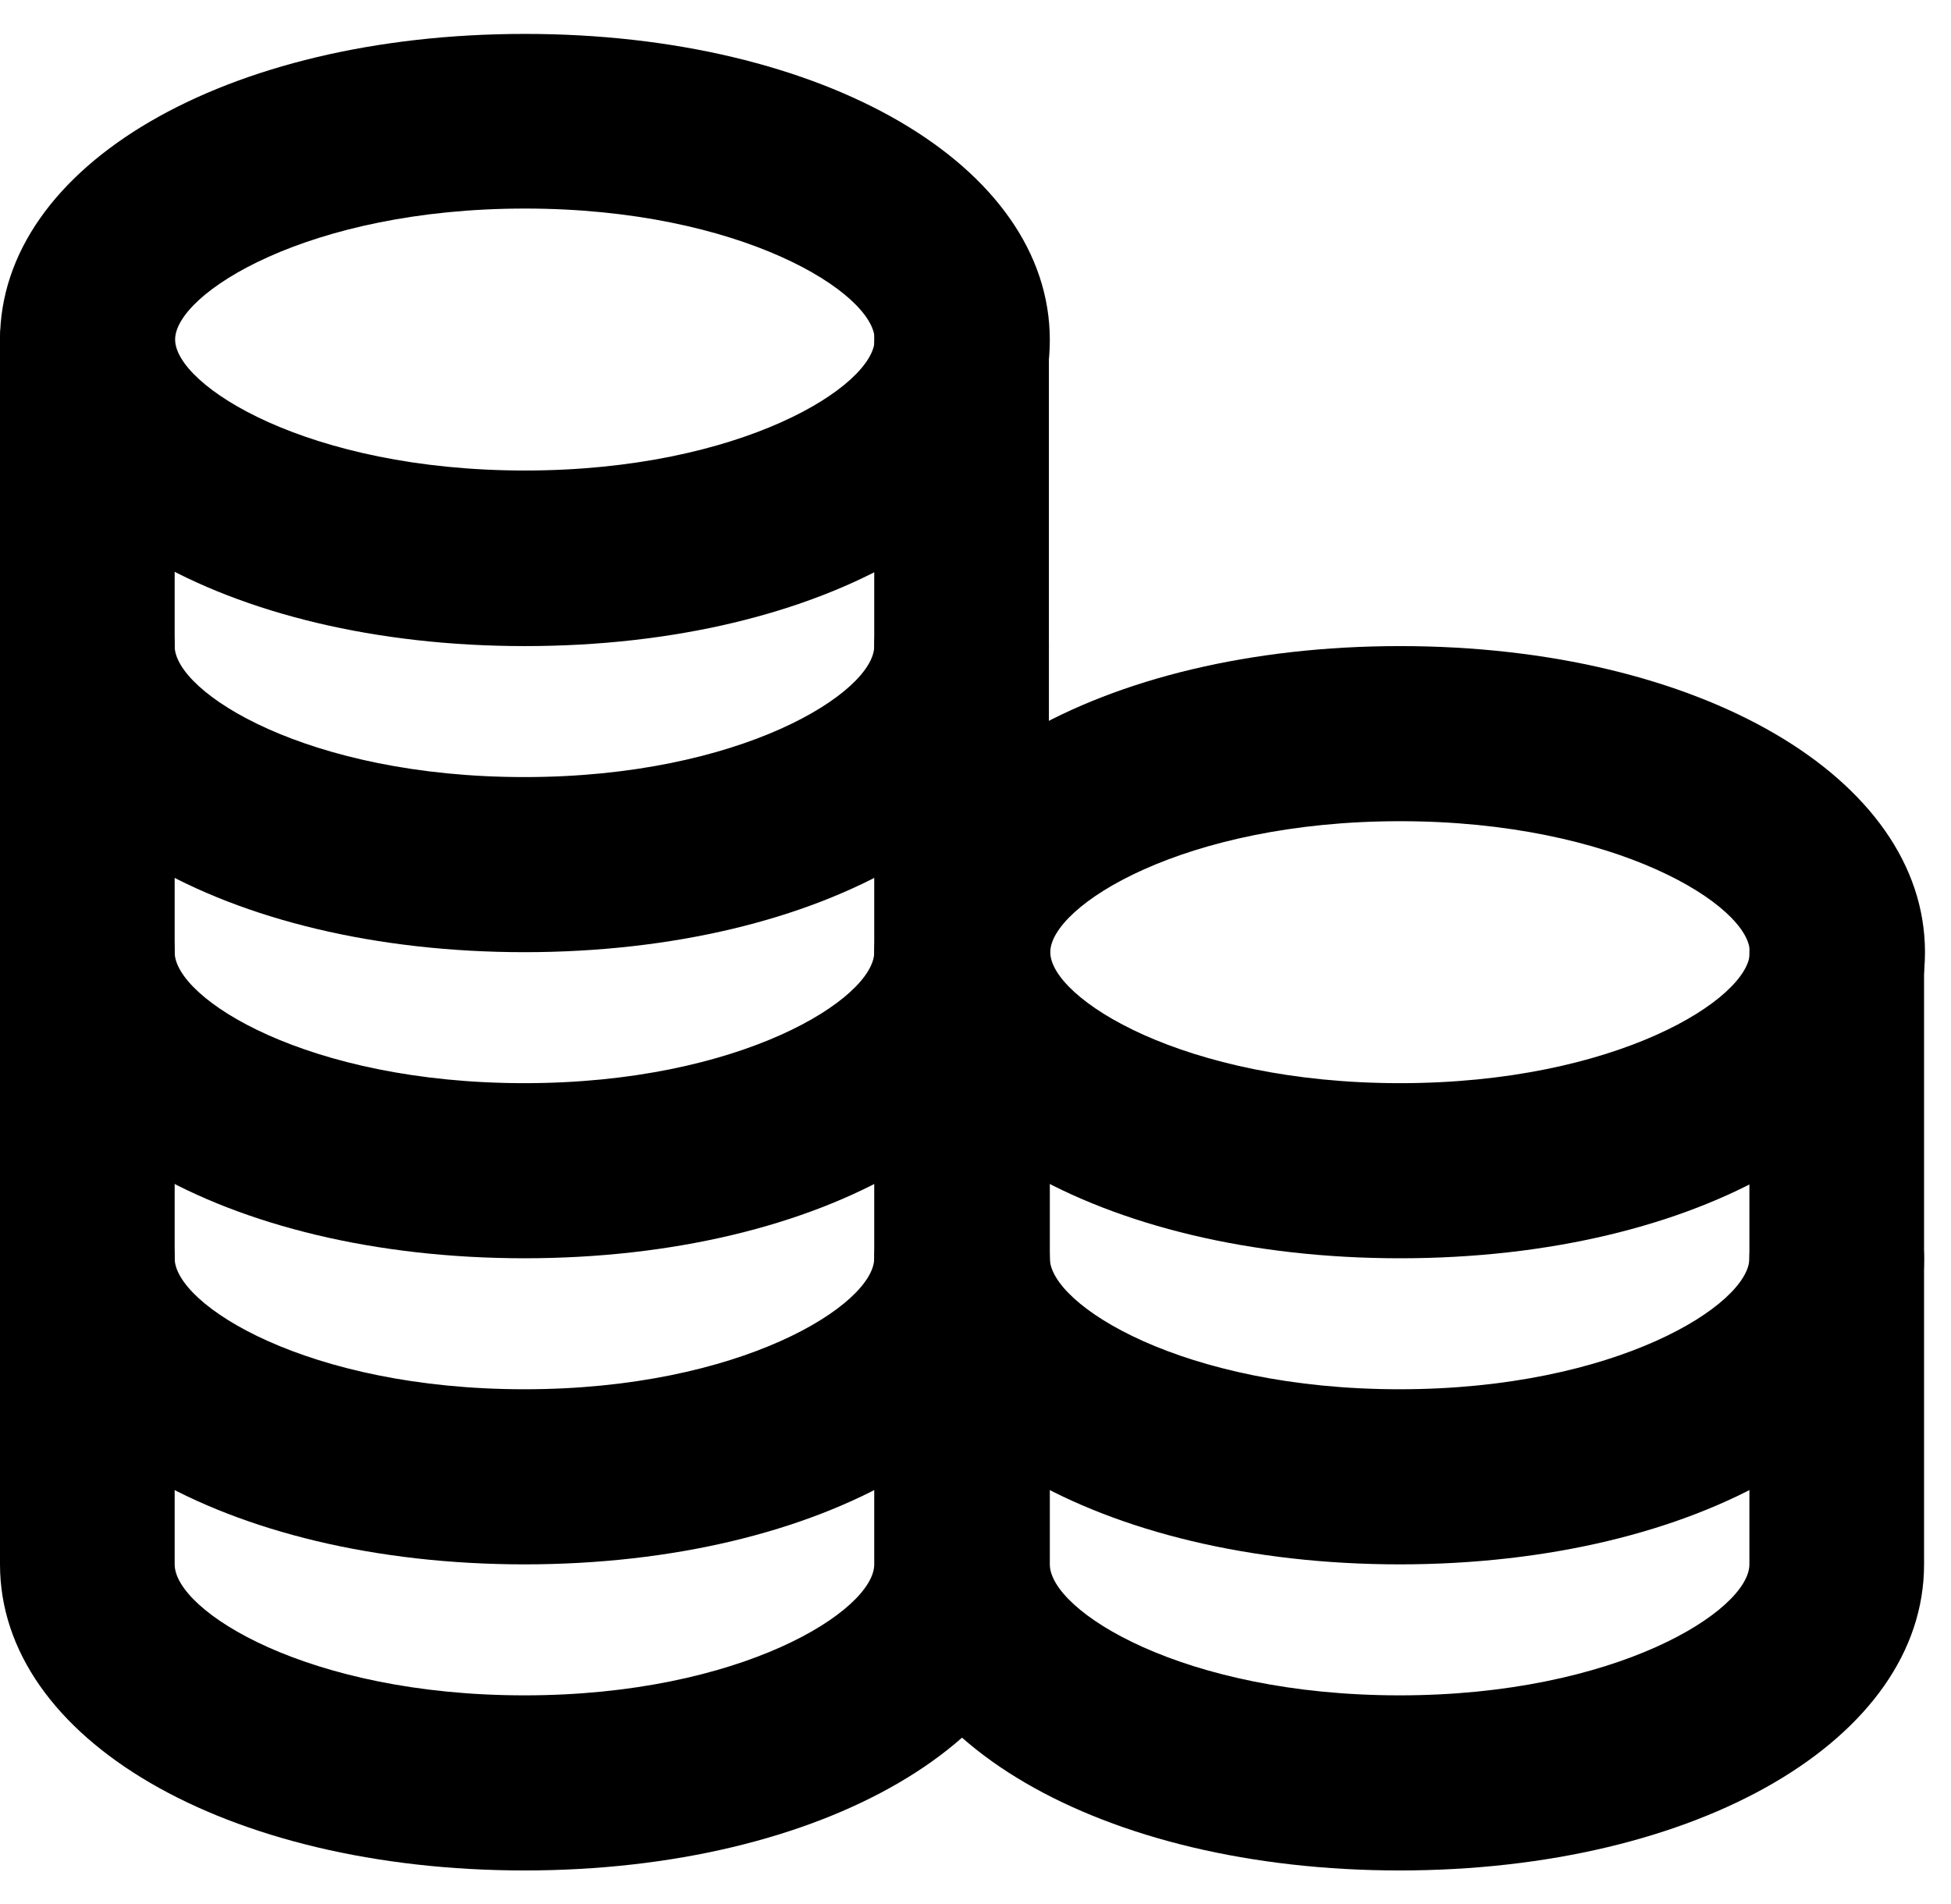
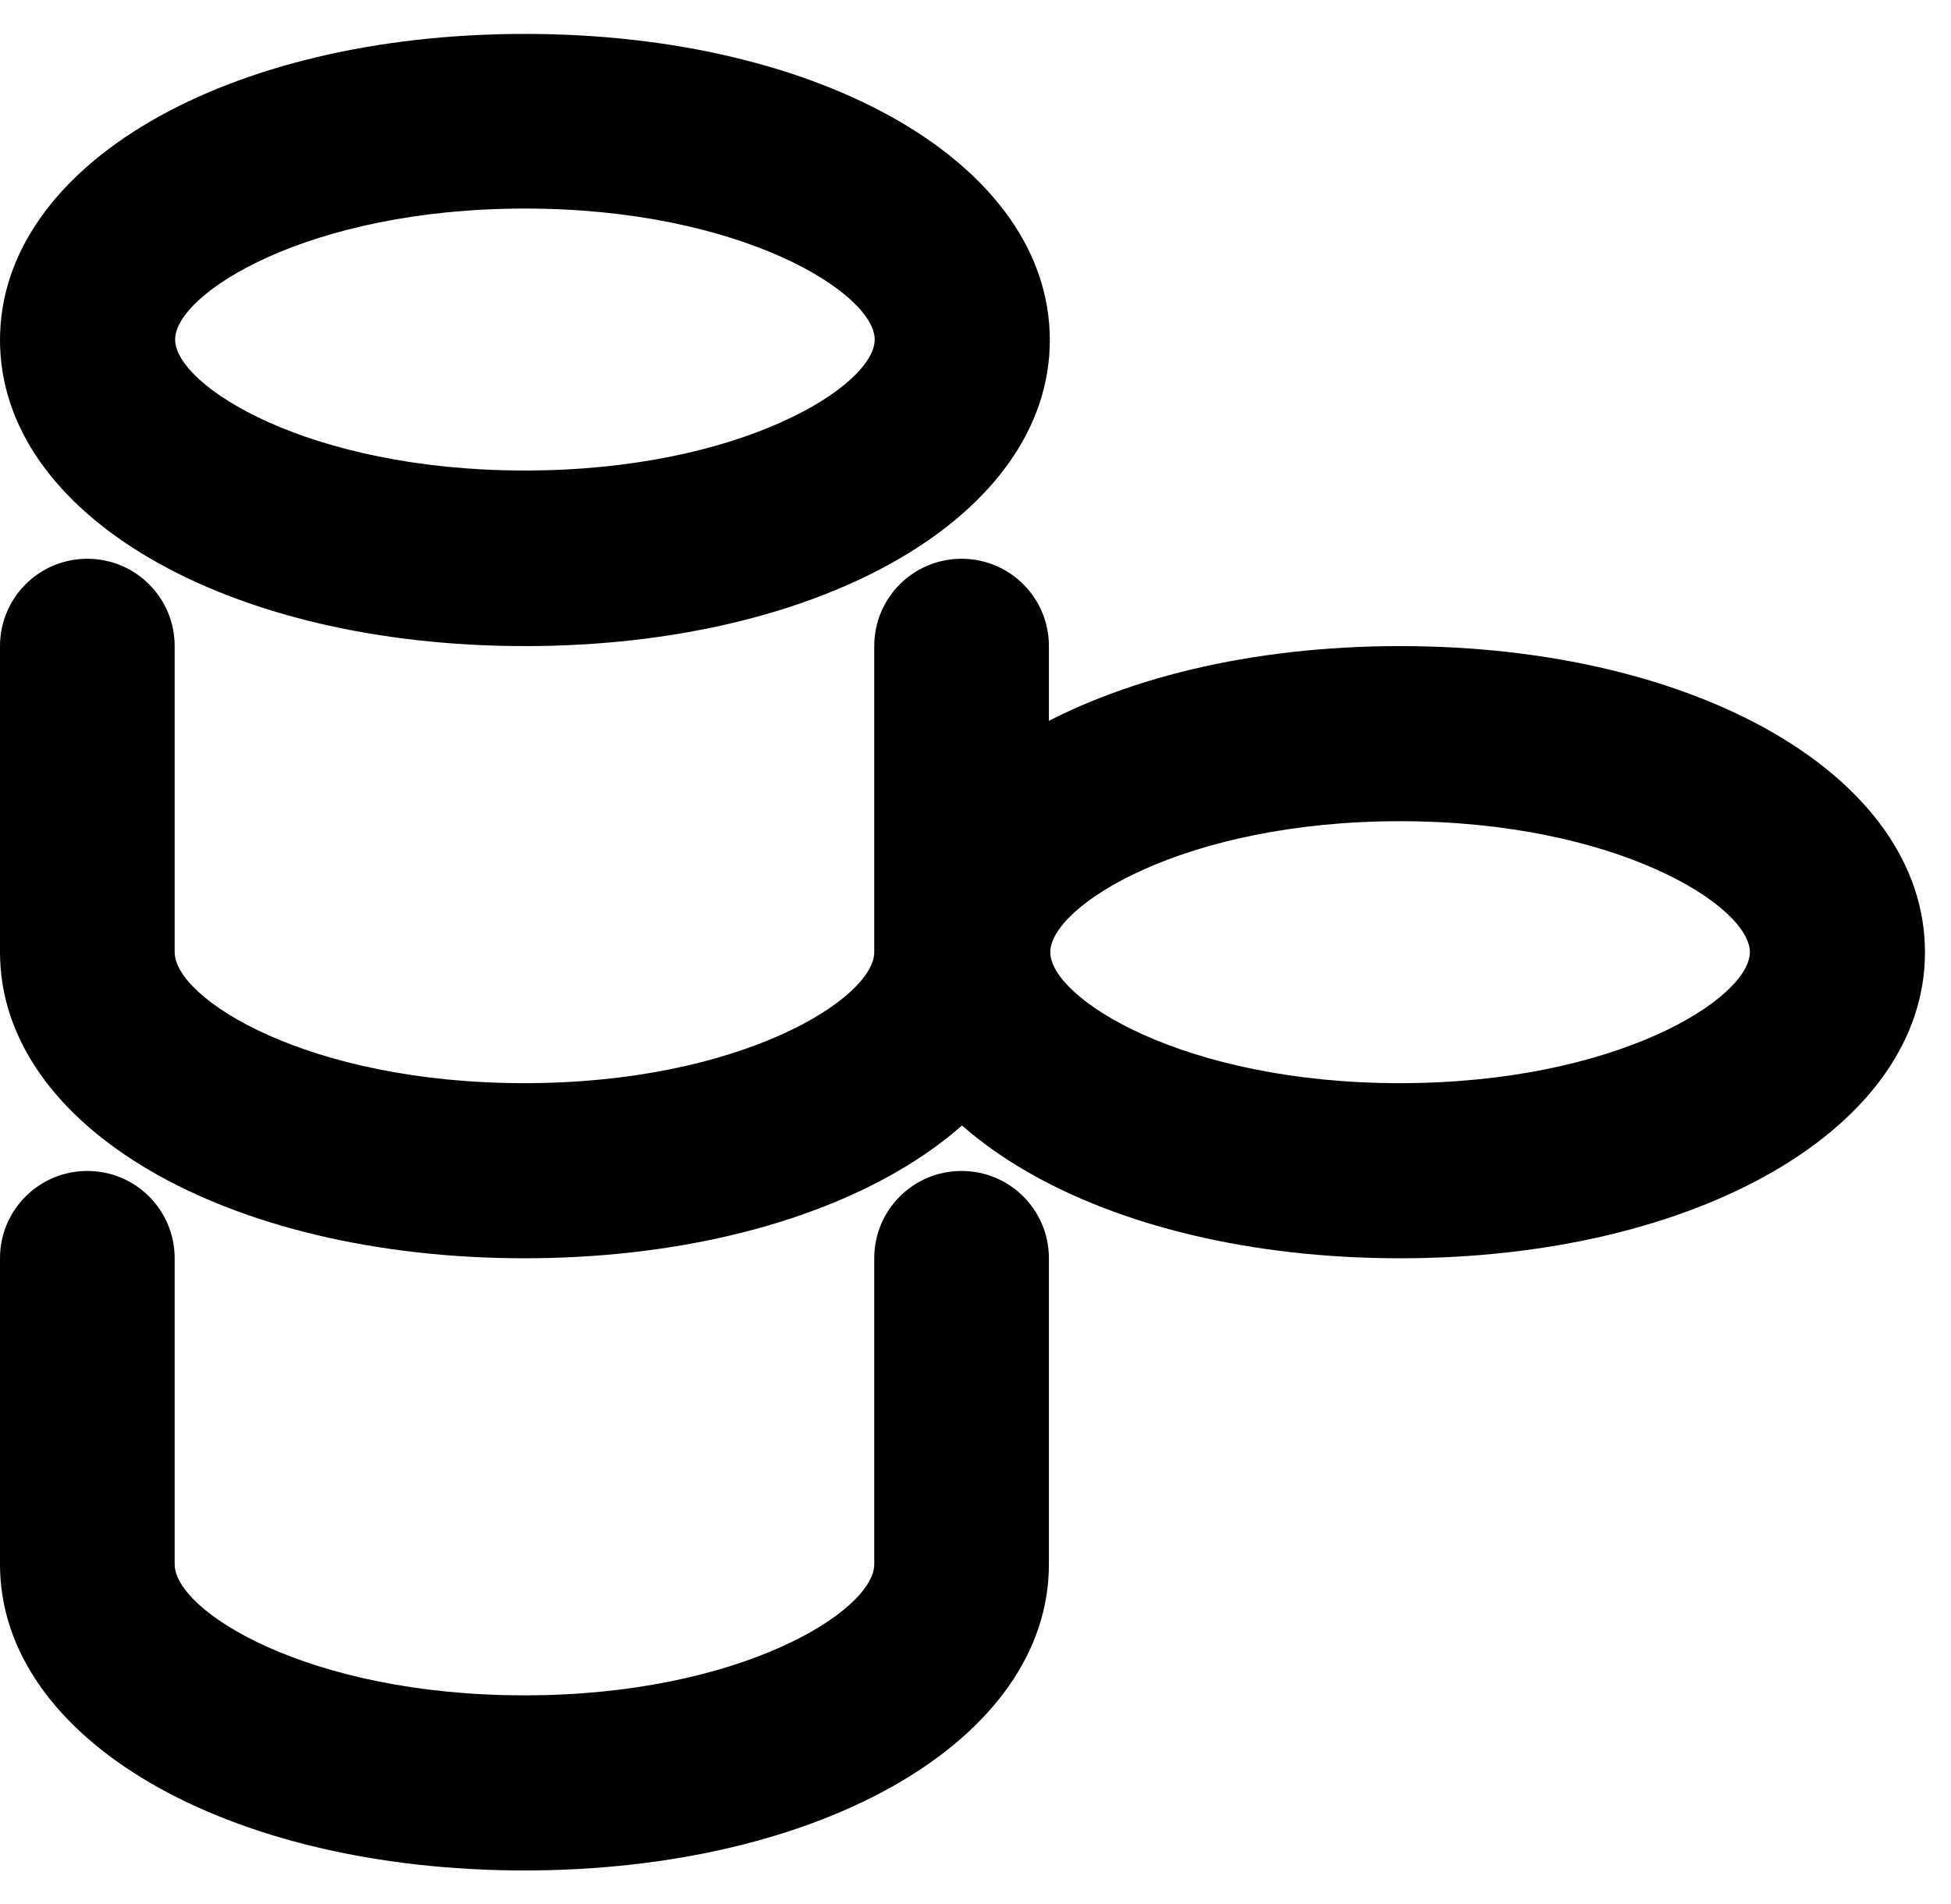
<svg xmlns="http://www.w3.org/2000/svg" width="42" height="41" fill="none" viewBox="0 0 42 41">
  <path fill="#000" d="M11.3 13.91C4.86 13.91 0 11.08 0 7.32S4.86.73 11.3.73s11.3 2.83 11.3 6.59-4.86 6.59-11.3 6.59Zm0-9.42c-4.67 0-7.53 1.83-7.53 2.82 0 .99 2.86 2.82 7.53 2.82s7.53-1.83 7.53-2.82c0-.99-2.86-2.82-7.53-2.82Z" />
-   <path fill="#000" d="M11.3 20.5C4.86 20.5 0 17.67 0 13.91V7.32c0-1.04.84-1.88 1.88-1.88s1.88.84 1.88 1.88v6.59c0 1 2.86 2.82 7.53 2.82s7.53-1.83 7.53-2.82V7.32c0-1.04.84-1.88 1.88-1.88s1.88.84 1.88 1.88v6.59c0 3.76-4.86 6.59-11.3 6.59h.02Z" />
  <path fill="#000" d="M11.3 27.09C4.86 27.09 0 24.26 0 20.5v-6.59c0-1.04.84-1.88 1.88-1.88s1.88.84 1.88 1.88v6.59c0 1 2.86 2.82 7.53 2.82s7.53-1.83 7.53-2.82v-6.59c0-1.04.84-1.88 1.88-1.88s1.88.84 1.88 1.88v6.59c0 3.76-4.86 6.59-11.3 6.59h.02Z" />
-   <path fill="#000" d="M11.3 33.68C4.86 33.68 0 30.85 0 27.09V20.5c0-1.04.84-1.88 1.88-1.88s1.88.84 1.88 1.88v6.59c0 1 2.86 2.82 7.53 2.82s7.53-1.83 7.53-2.82V20.5c0-1.04.84-1.88 1.88-1.88s1.88.84 1.88 1.88v6.59c0 3.76-4.86 6.59-11.3 6.59h.02Z" />
  <path fill="#000" d="M11.3 40.27C4.86 40.27 0 37.44 0 33.68v-6.59c0-1.04.84-1.88 1.88-1.88s1.88.84 1.88 1.88v6.59c0 1 2.86 2.82 7.53 2.82s7.53-1.83 7.53-2.82v-6.59c0-1.04.84-1.88 1.88-1.88s1.88.84 1.88 1.88v6.59c0 3.76-4.86 6.59-11.3 6.59h.02Z" />
  <path fill="#000" d="M30.14 27.09c-6.44 0-11.3-2.83-11.3-6.59s4.86-6.59 11.3-6.59 11.3 2.83 11.3 6.59-4.86 6.59-11.3 6.59Zm0-9.41c-4.67 0-7.53 1.83-7.53 2.82 0 .99 2.86 2.82 7.53 2.82s7.53-1.83 7.53-2.82c0-.99-2.86-2.82-7.53-2.82Z" />
-   <path fill="#000" d="M30.14 33.68c-6.44 0-11.3-2.83-11.3-6.59V20.5c0-1.04.84-1.88 1.88-1.88s1.88.84 1.88 1.88v6.59c0 1 2.86 2.82 7.53 2.82s7.53-1.83 7.53-2.82V20.5c0-1.04.84-1.88 1.88-1.88s1.88.84 1.88 1.88v6.59c0 3.76-4.86 6.59-11.3 6.59h.02Z" />
-   <path fill="#000" d="M30.14 40.27c-6.44 0-11.3-2.83-11.3-6.59v-6.59c0-1.04.84-1.88 1.88-1.88s1.88.84 1.88 1.88v6.59c0 1 2.86 2.82 7.53 2.82s7.53-1.83 7.53-2.82v-6.59c0-1.04.84-1.88 1.88-1.88s1.88.84 1.88 1.88v6.59c0 3.76-4.86 6.59-11.3 6.59h.02Z" />
</svg>